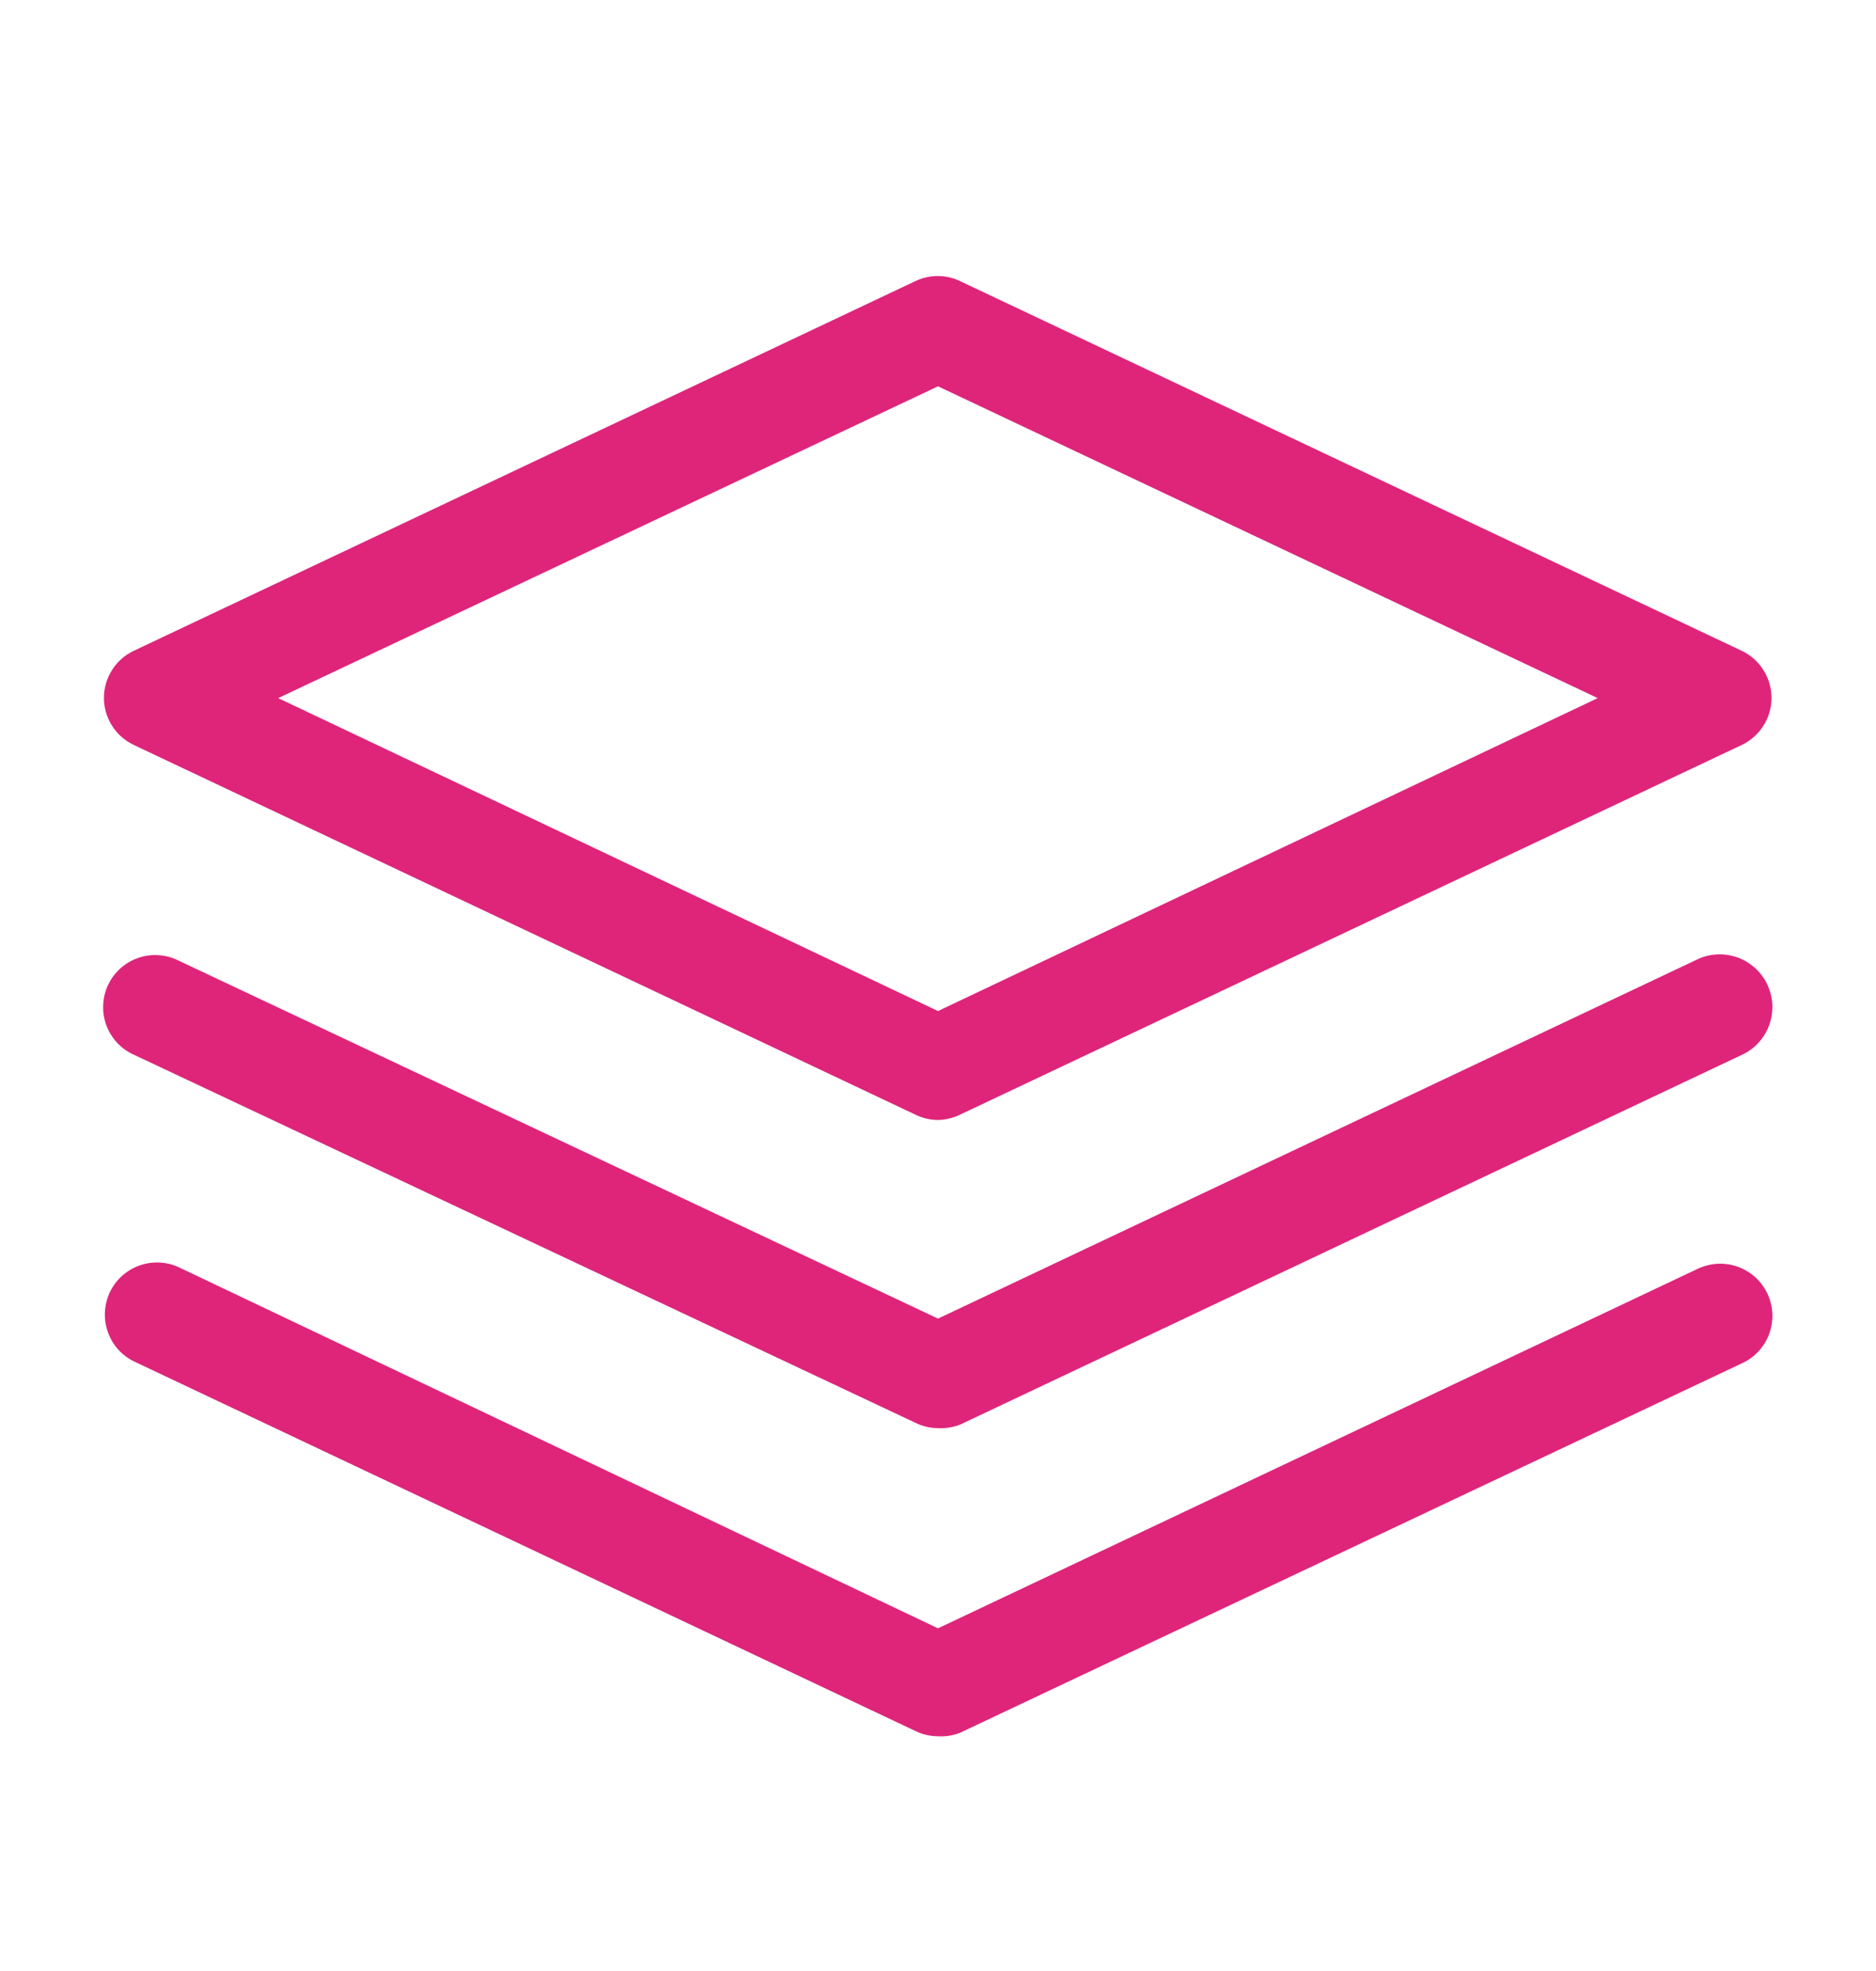
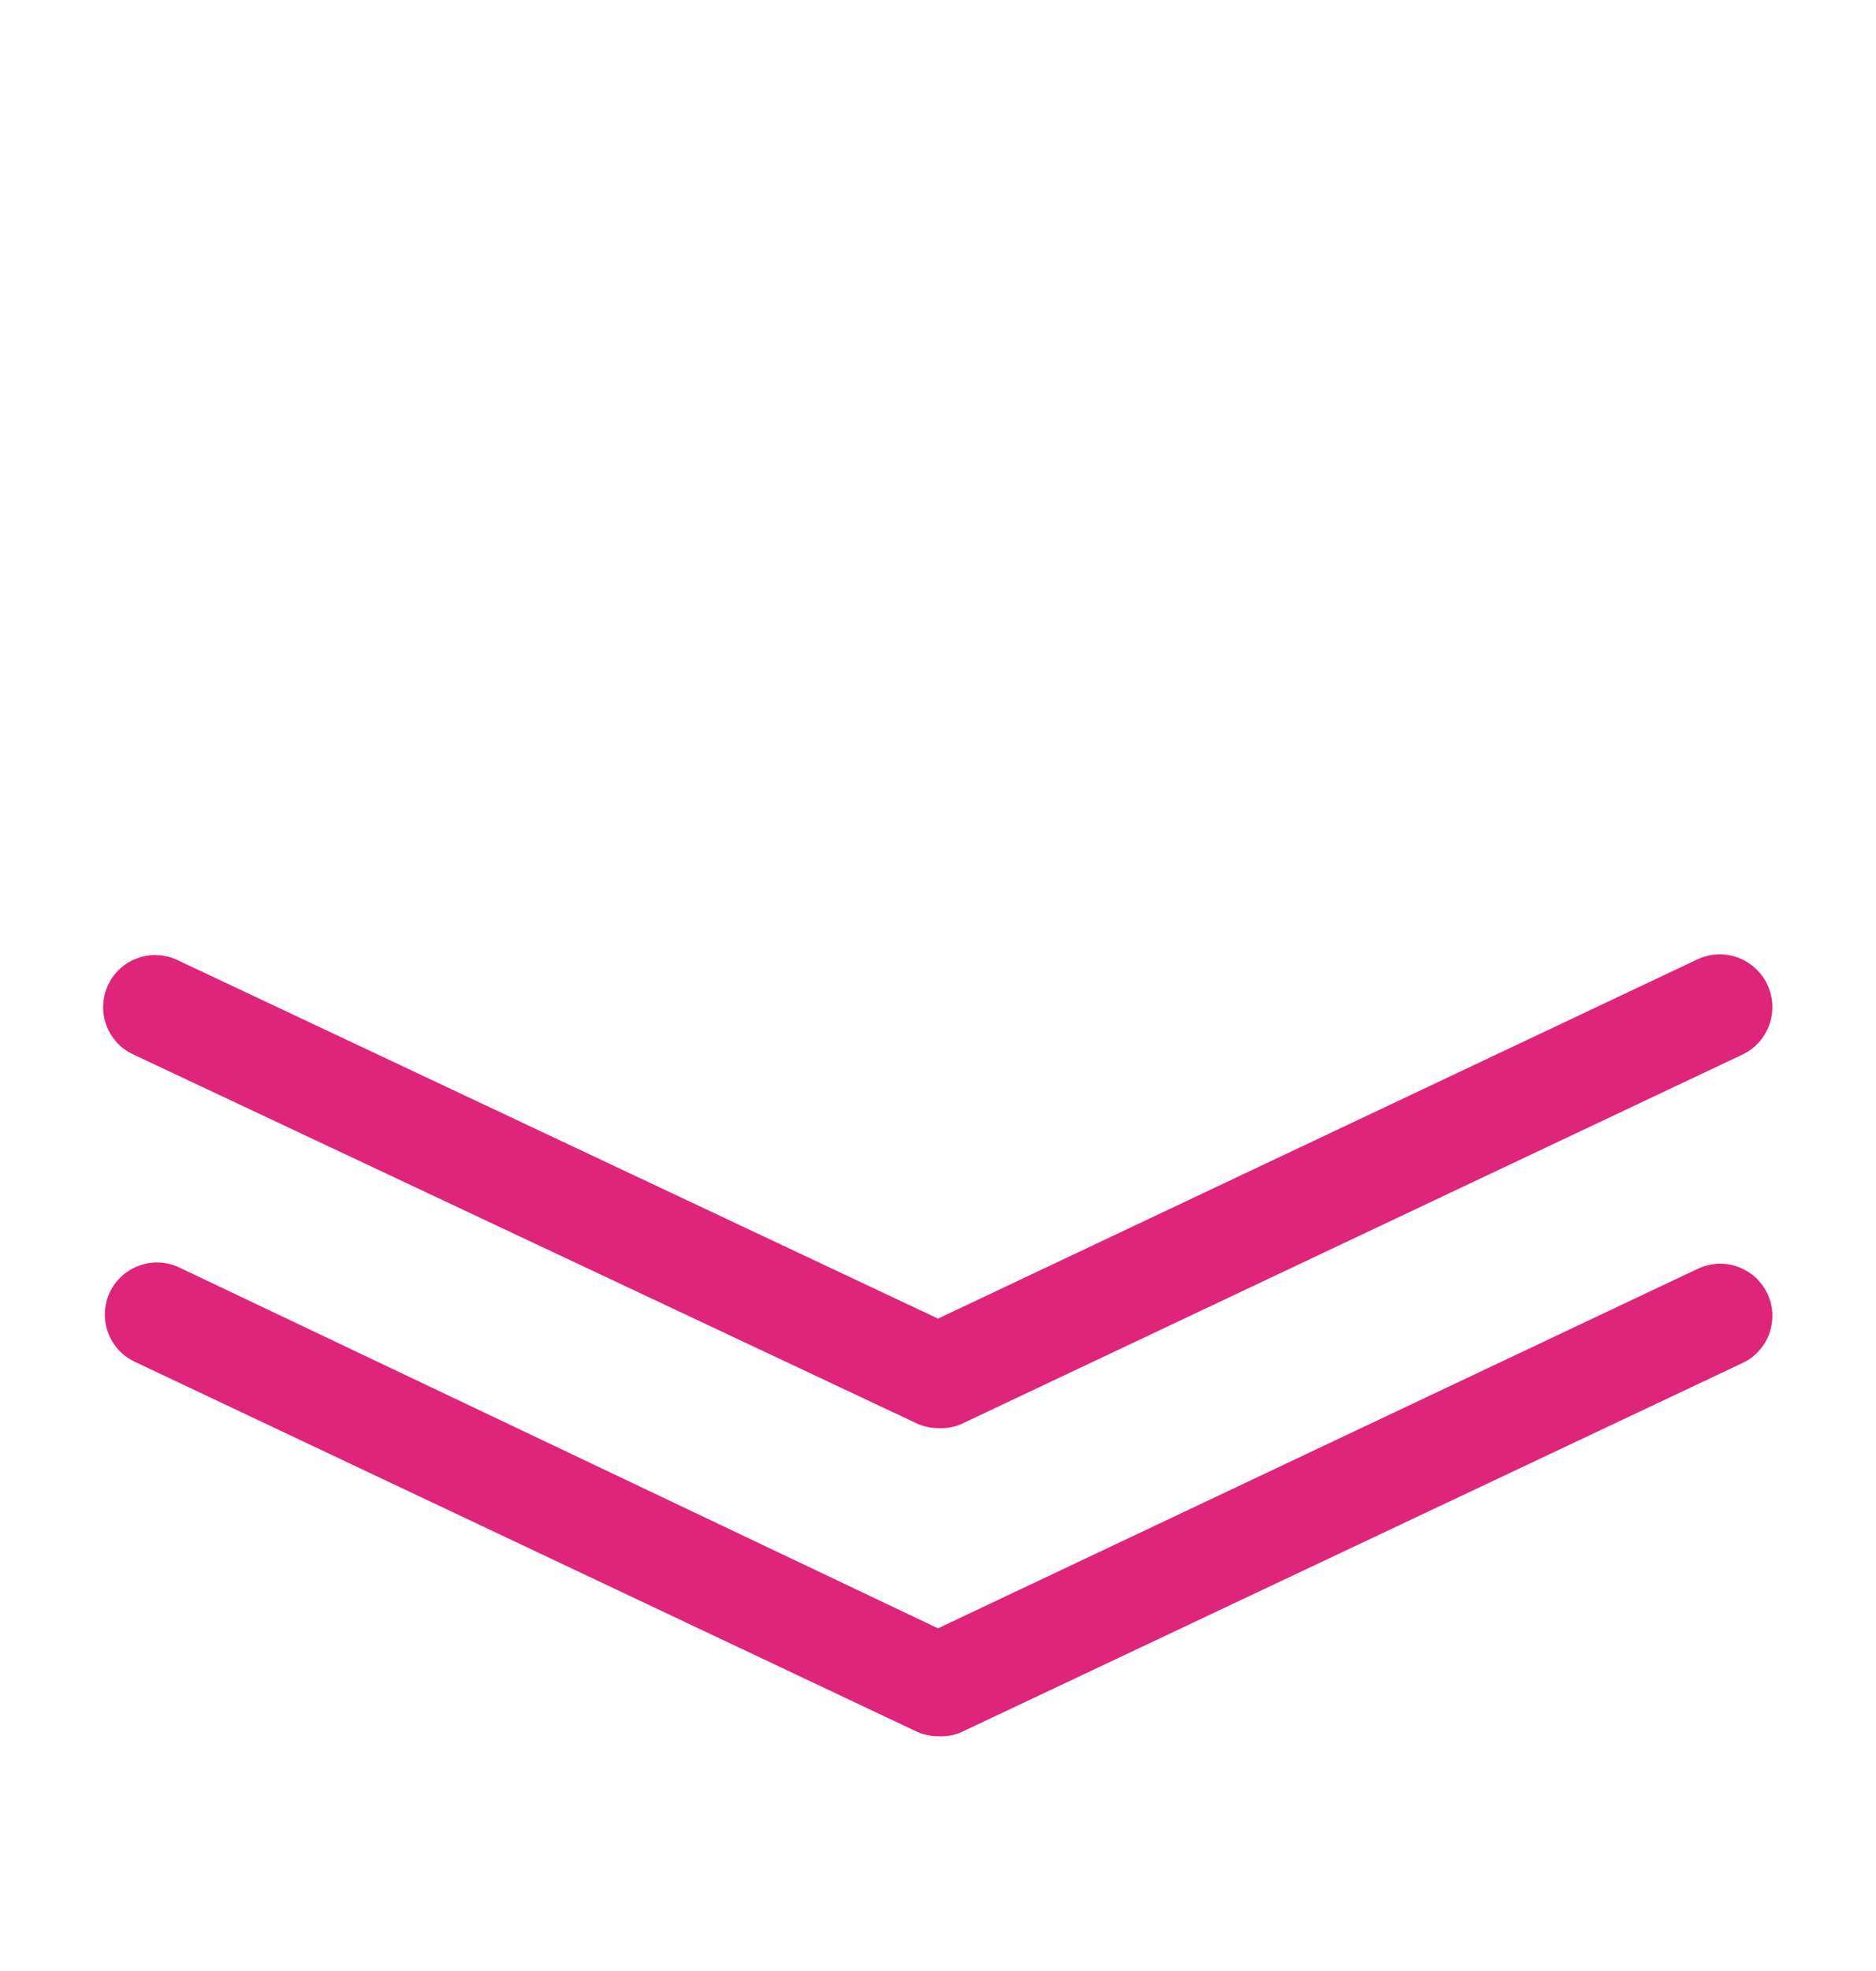
<svg xmlns="http://www.w3.org/2000/svg" width="20" height="21" viewBox="0 0 20 21" fill="none">
-   <path d="M10 11.933C9.917 11.932 9.835 11.913 9.761 11.877L1.428 7.938C1.332 7.893 1.251 7.822 1.195 7.733C1.138 7.644 1.108 7.541 1.108 7.436C1.108 7.33 1.138 7.227 1.195 7.138C1.251 7.049 1.332 6.978 1.428 6.933L9.761 2.994C9.835 2.959 9.915 2.941 9.997 2.941C10.079 2.941 10.159 2.959 10.233 2.994L18.567 6.933C18.662 6.978 18.743 7.049 18.799 7.138C18.856 7.227 18.886 7.33 18.886 7.436C18.886 7.541 18.856 7.644 18.799 7.733C18.743 7.822 18.662 7.893 18.567 7.938L10.233 11.877C10.16 11.912 10.081 11.931 10 11.933ZM2.966 7.438L10 10.772L17.033 7.438L10 4.116L2.966 7.438Z" fill="#DE257A" />
  <path d="M10 15.216C9.917 15.216 9.836 15.197 9.761 15.16L1.428 11.238C1.361 11.208 1.3 11.165 1.249 11.111C1.199 11.057 1.16 10.994 1.134 10.925C1.108 10.855 1.097 10.782 1.1 10.708C1.103 10.634 1.12 10.562 1.152 10.495C1.183 10.428 1.228 10.368 1.282 10.319C1.337 10.269 1.401 10.231 1.471 10.207C1.541 10.182 1.615 10.172 1.688 10.177C1.762 10.181 1.834 10.2 1.9 10.233L10 14.049L18.095 10.222C18.161 10.19 18.234 10.172 18.307 10.169C18.381 10.165 18.455 10.177 18.524 10.201C18.593 10.226 18.657 10.265 18.712 10.315C18.766 10.364 18.811 10.424 18.842 10.491C18.873 10.558 18.891 10.63 18.895 10.704C18.898 10.777 18.887 10.851 18.862 10.92C18.837 10.99 18.798 11.054 18.749 11.108C18.699 11.163 18.639 11.207 18.572 11.238L10.239 15.177C10.163 15.207 10.082 15.221 10 15.216Z" fill="#DE257A" />
  <path d="M10 18.499C9.917 18.499 9.836 18.48 9.761 18.444L1.428 14.505C1.297 14.441 1.197 14.328 1.149 14.19C1.101 14.053 1.109 13.902 1.17 13.77C1.232 13.639 1.343 13.536 1.48 13.486C1.616 13.435 1.767 13.44 1.9 13.499L10 17.349L18.094 13.521C18.161 13.489 18.233 13.47 18.306 13.465C18.38 13.461 18.454 13.471 18.524 13.496C18.593 13.52 18.657 13.558 18.712 13.607C18.767 13.657 18.811 13.717 18.843 13.784C18.874 13.851 18.892 13.923 18.895 13.997C18.898 14.07 18.886 14.144 18.861 14.213C18.835 14.283 18.796 14.346 18.745 14.4C18.695 14.454 18.634 14.497 18.567 14.527L10.239 18.46C10.163 18.491 10.082 18.504 10 18.499V18.499Z" fill="#DE257A" />
</svg>